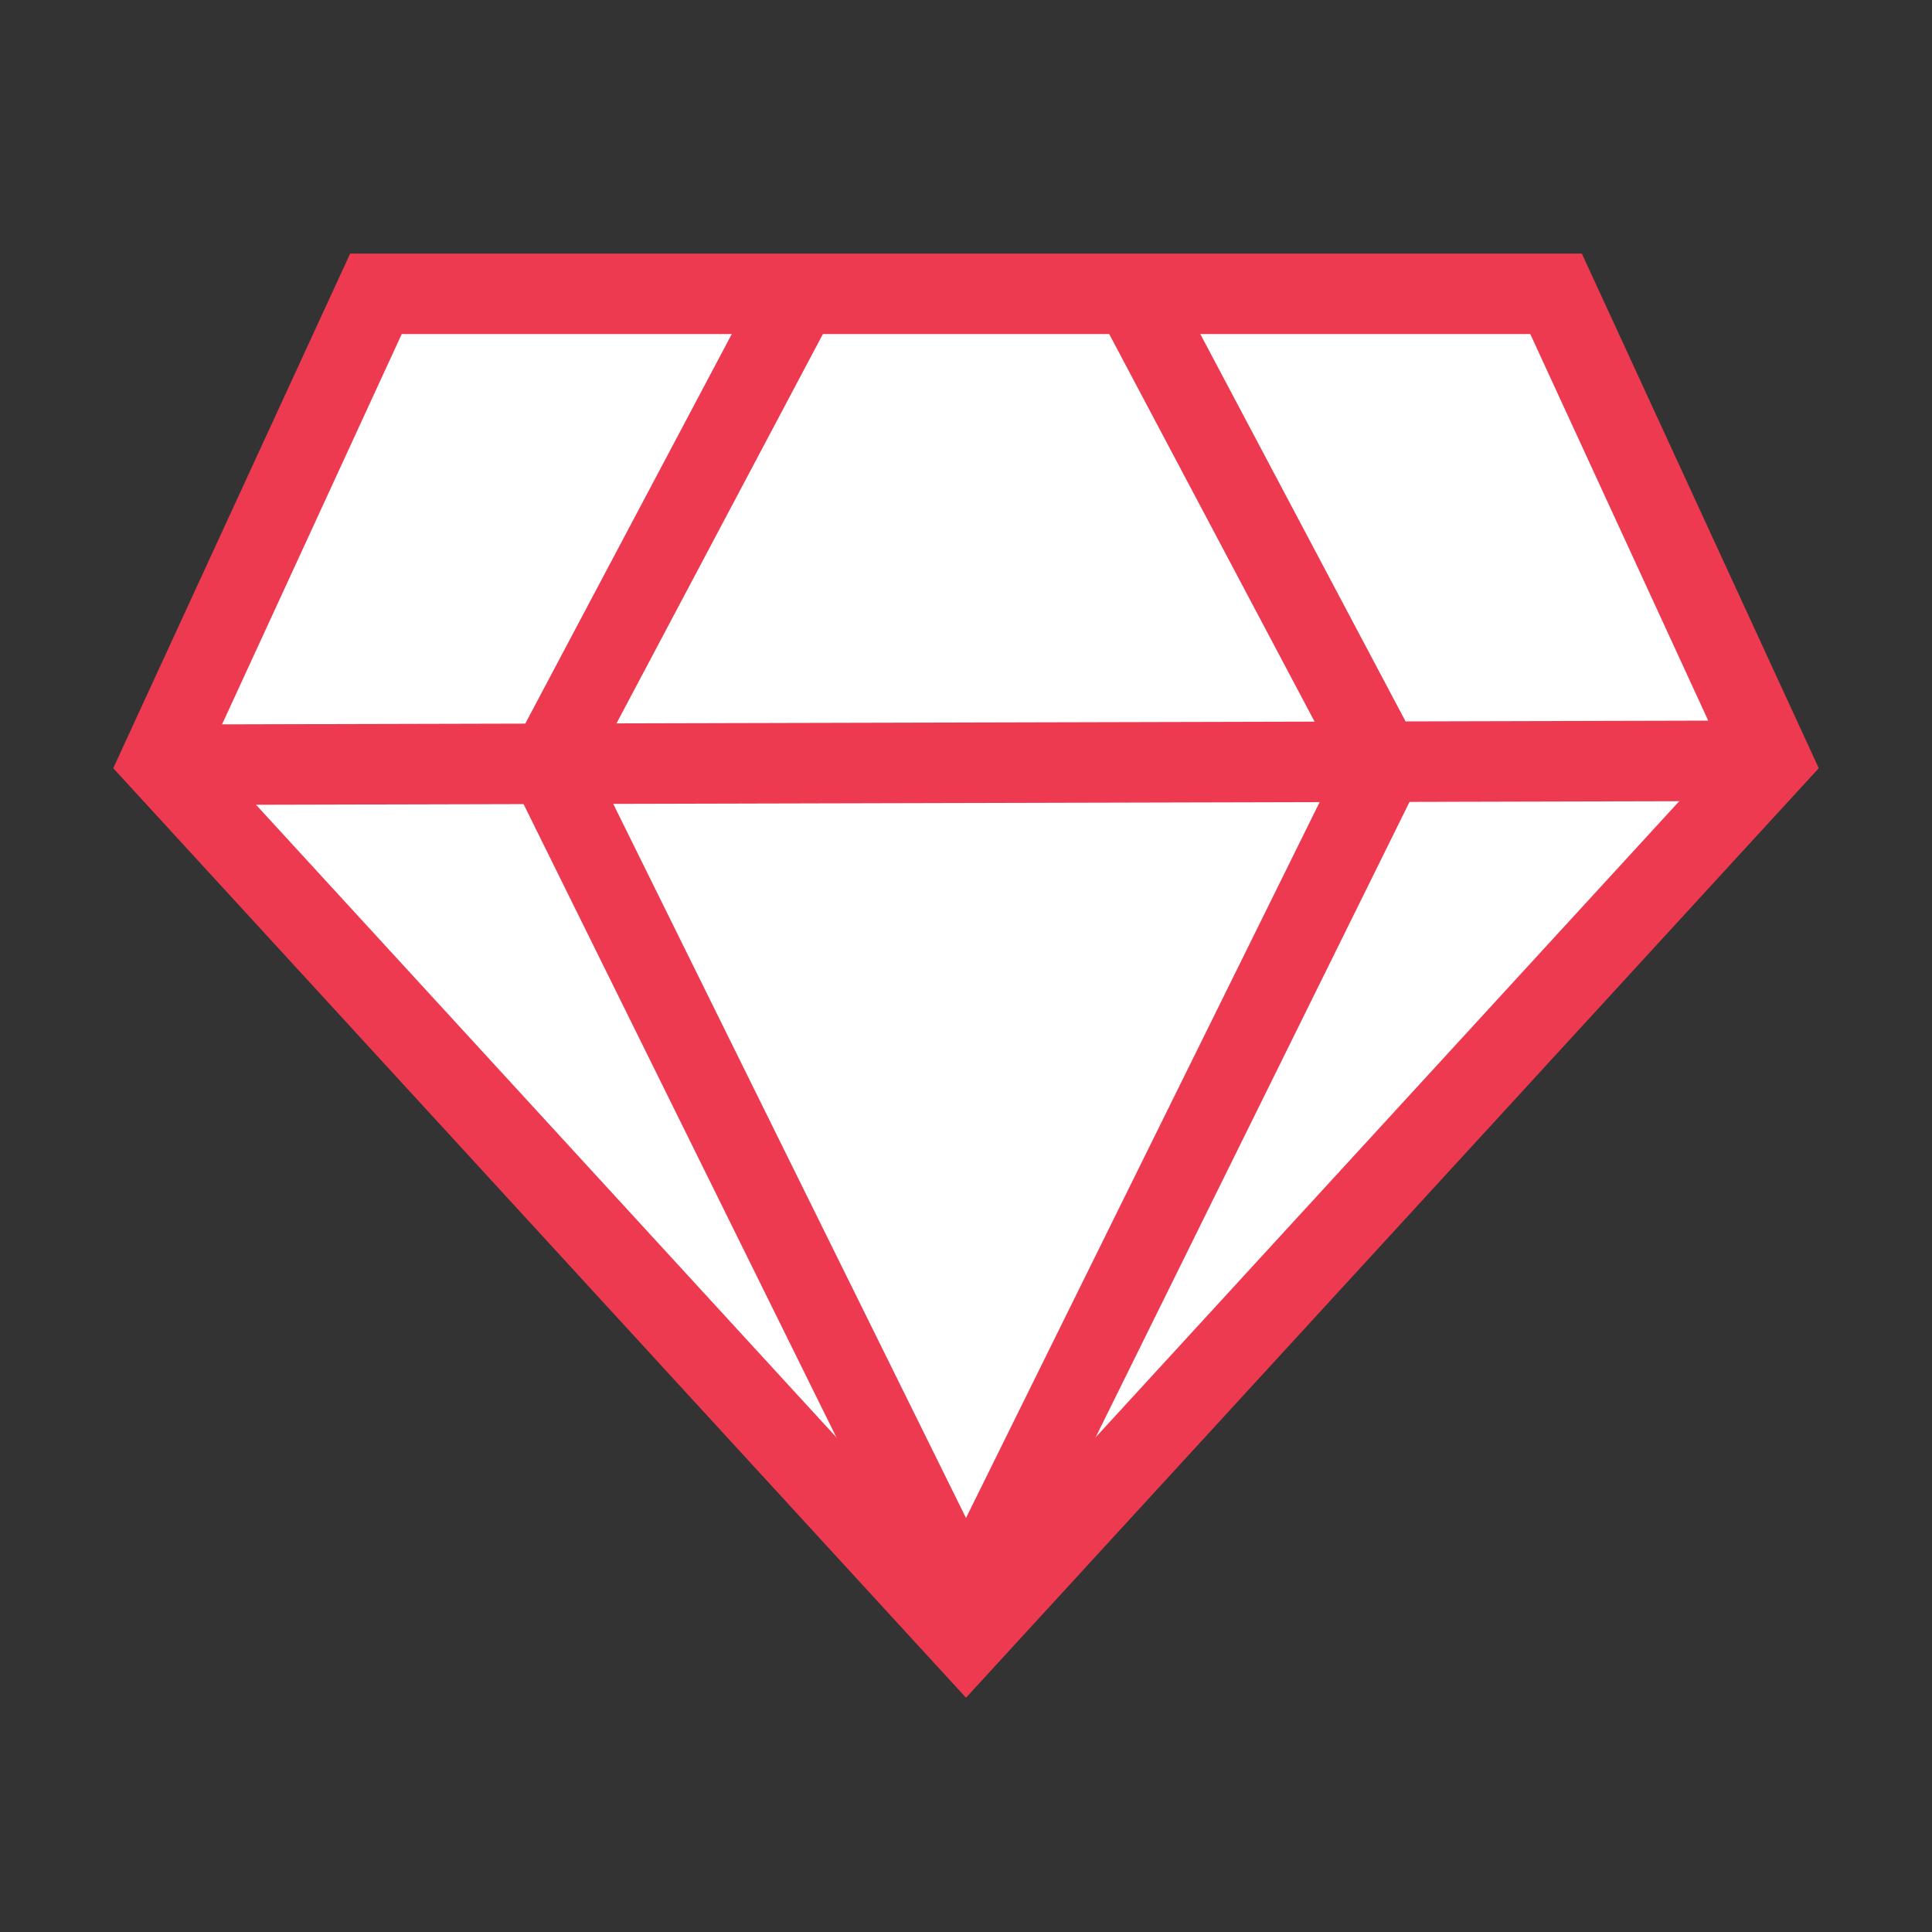
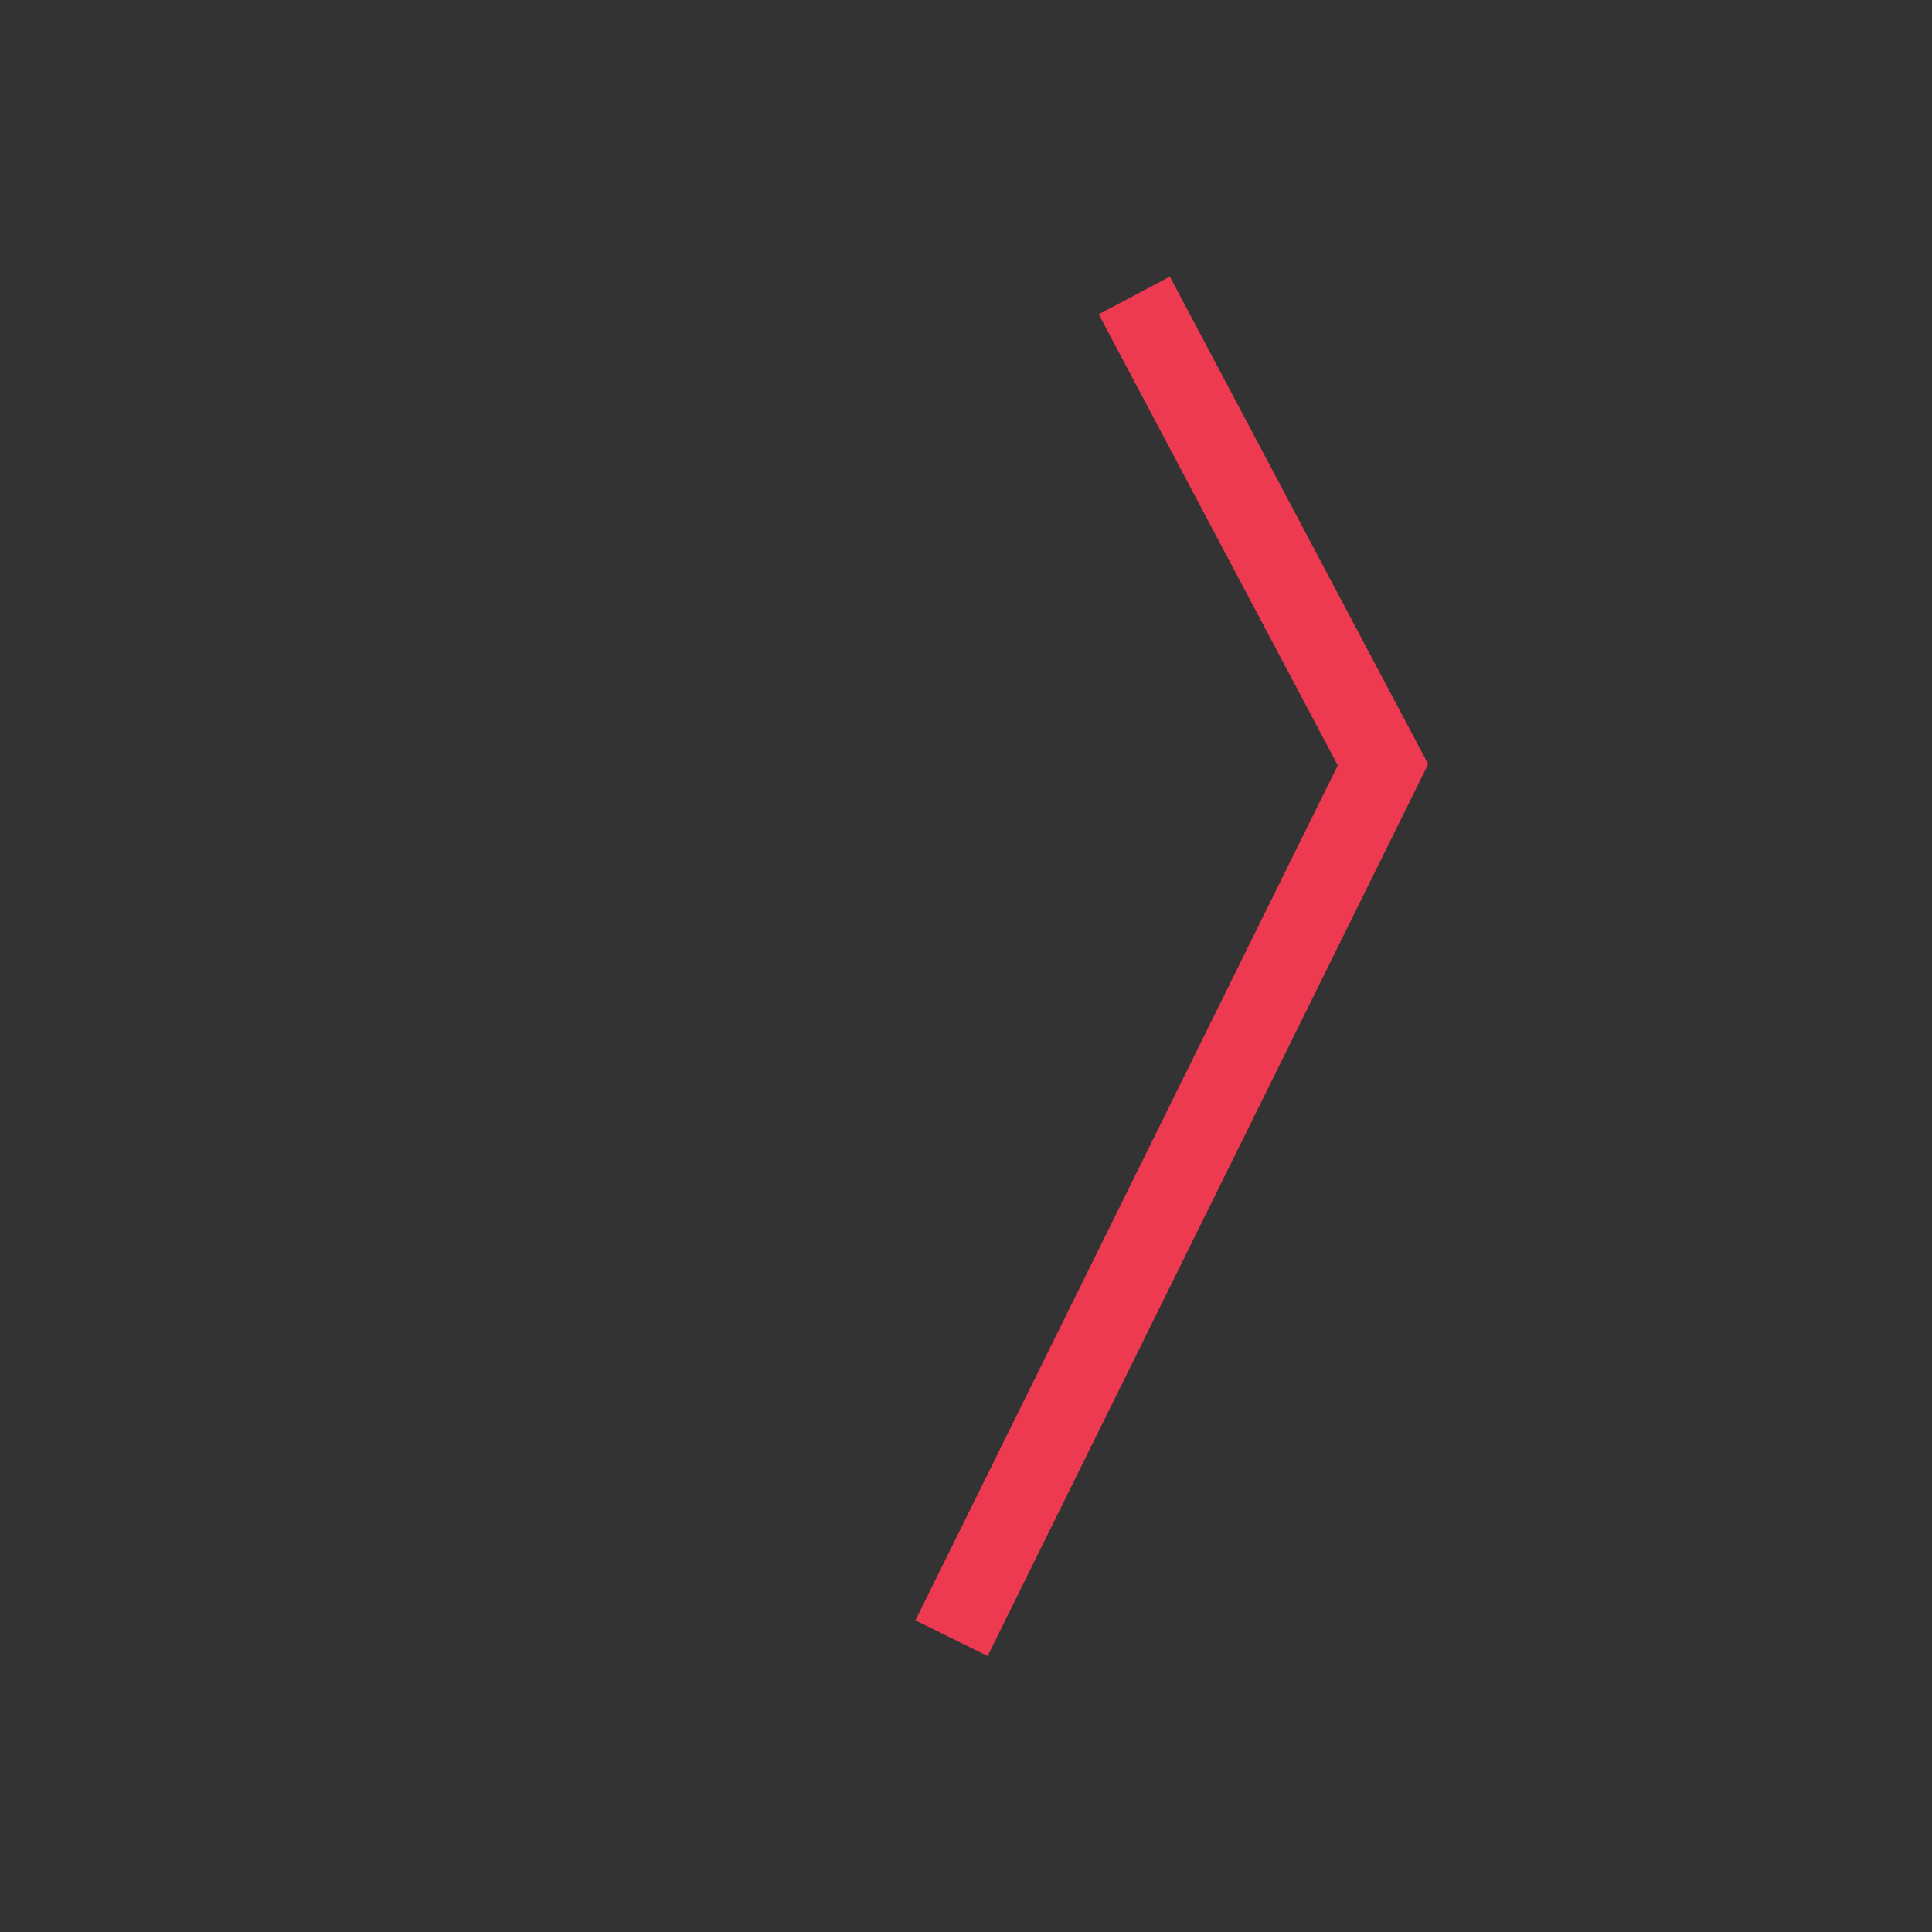
<svg xmlns="http://www.w3.org/2000/svg" fill="none" viewBox="0 0 36 36" height="36" width="36">
  <rect x="0" y="0" width="36" height="36" fill="#333333" stroke="none" />
-   <path stroke-miterlimit="10" stroke-width="1.5" stroke="#EE3A50" fill="white" d="M28.995 5.475L33 14.175L18 30.525L3 14.175L7.005 5.475H28.995Z" />
-   <path stroke-miterlimit="10" stroke-width="1.5" stroke="#EE3A50" d="M3 14.25L33 14.175" />
-   <path stroke-miterlimit="10" stroke-width="1.5" stroke="#EE3A50" d="M14.866 5.505L10.23 14.25L18.27 30.525" />
  <path stroke-miterlimit="10" stroke-width="1.5" stroke="#EE3A50" d="M21.136 5.505L25.77 14.25L17.73 30.525" />
</svg>